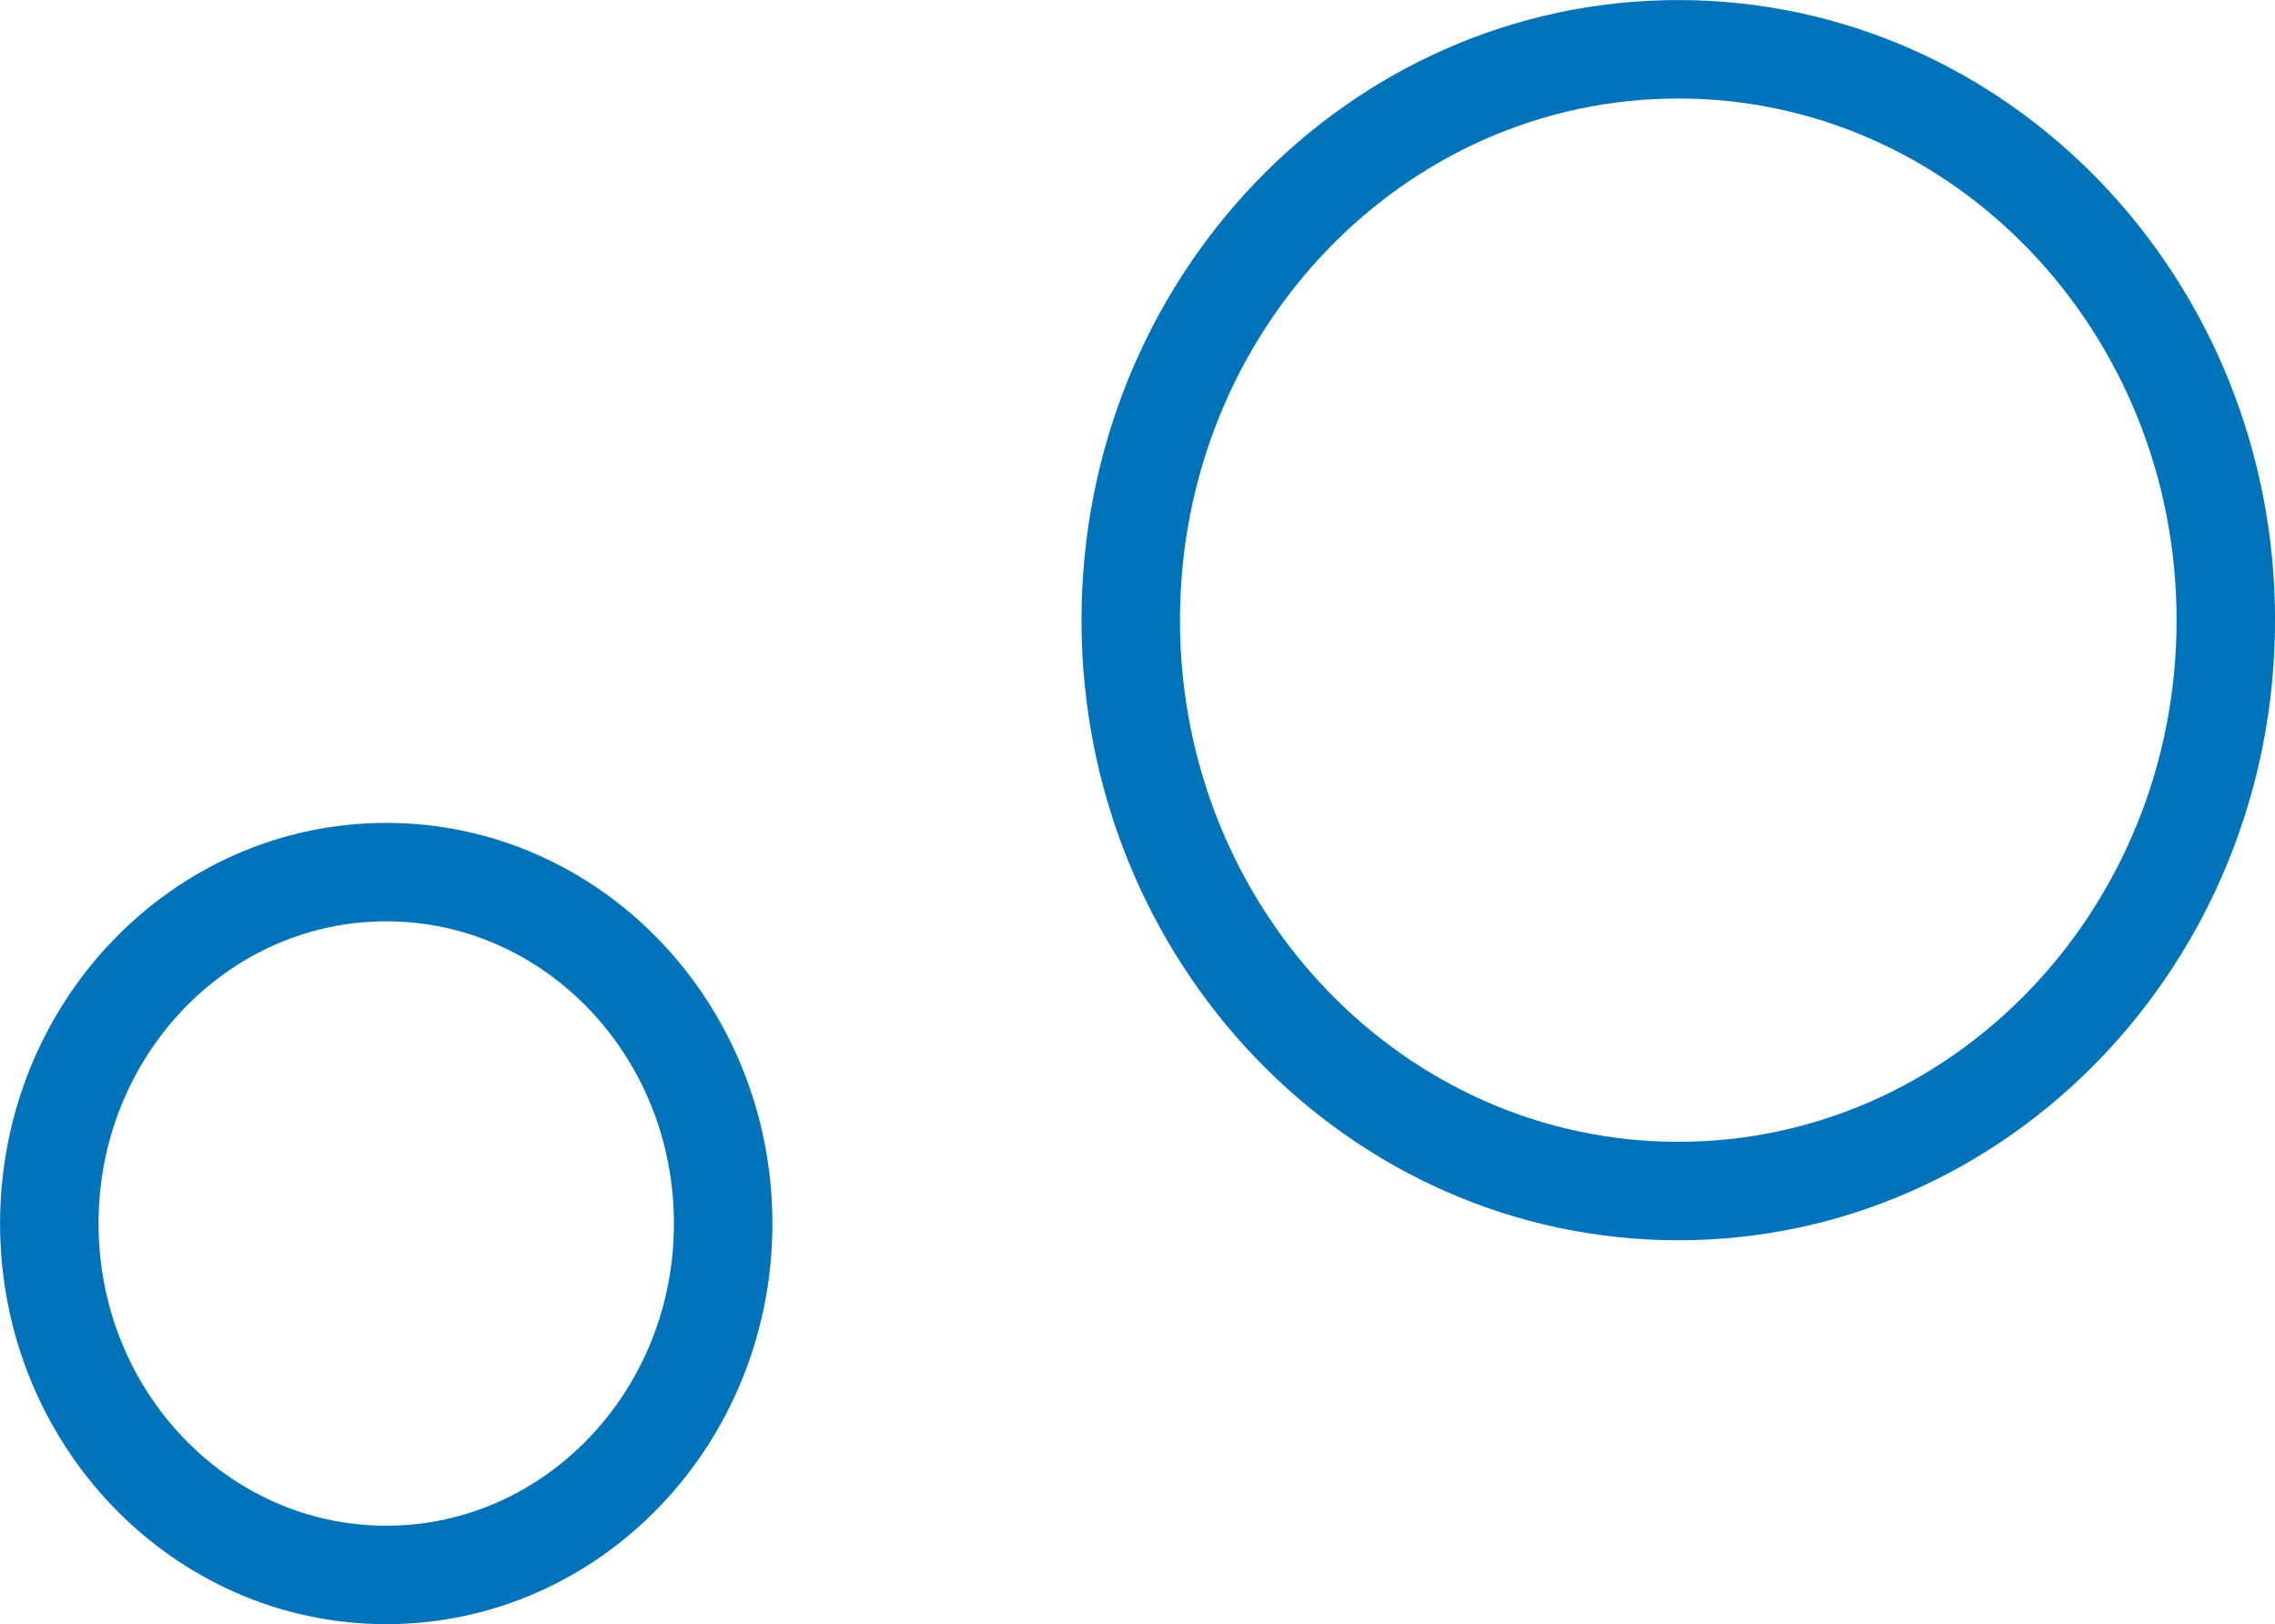
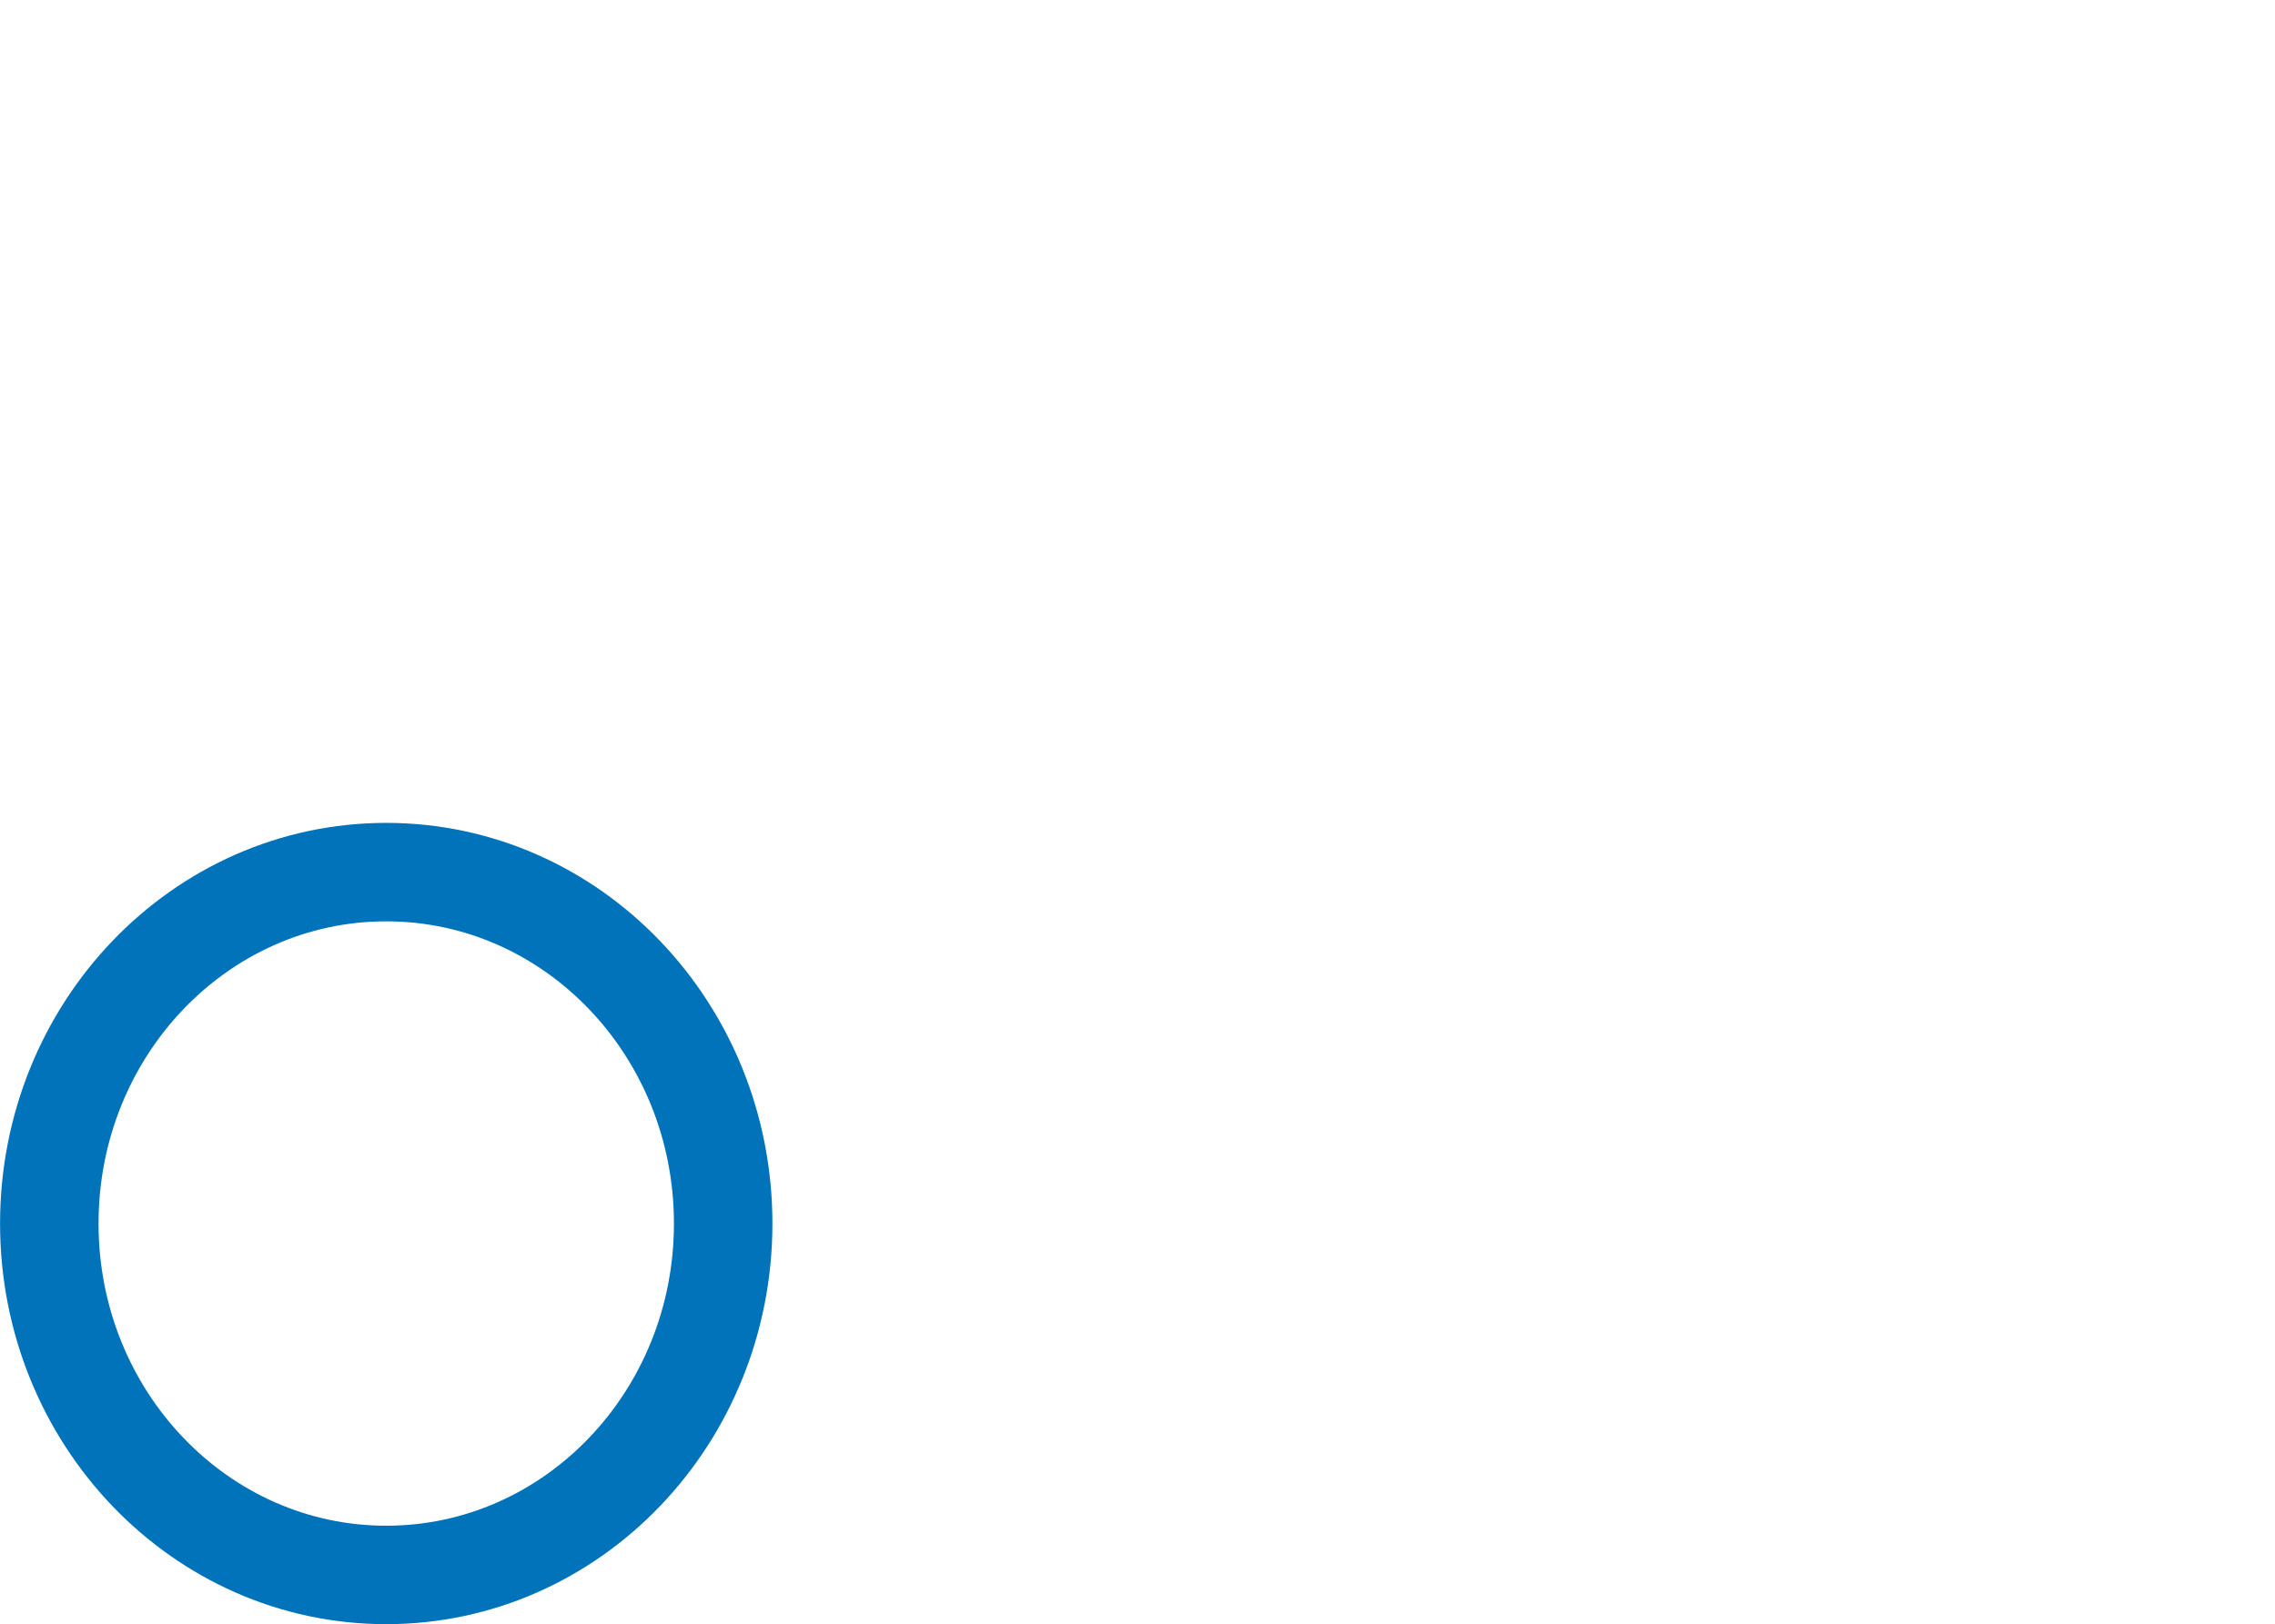
<svg xmlns="http://www.w3.org/2000/svg" xml:space="preserve" width="16.3mm" height="11.639mm" style="shape-rendering:geometricPrecision; text-rendering:geometricPrecision; image-rendering:optimizeQuality; fill-rule:evenodd; clip-rule:evenodd" viewBox="0 0 201.68 144.01">
  <defs>
    <style type="text/css">  .str0 {stroke:#0073BB;stroke-width:8.73;stroke-miterlimit:22.926} .fil0 {fill:none}  </style>
  </defs>
  <g id="Layer_x0020_2">
-     <path class="fil0 str0" d="M148.78 4.37c-26.81,0 -48.54,22.66 -48.54,50.62 0,27.95 21.73,50.62 48.54,50.62 26.81,0 48.54,-22.66 48.54,-50.62 0,-27.95 -21.73,-50.62 -48.54,-50.62z" />
    <path class="fil0 str0" d="M34.24 77.33c-16.5,0 -29.87,13.95 -29.87,31.16 0,17.21 13.37,31.16 29.87,31.16 16.5,0 29.87,-13.95 29.87,-31.16 0,-17.21 -13.37,-31.16 -29.87,-31.16z" />
  </g>
</svg>